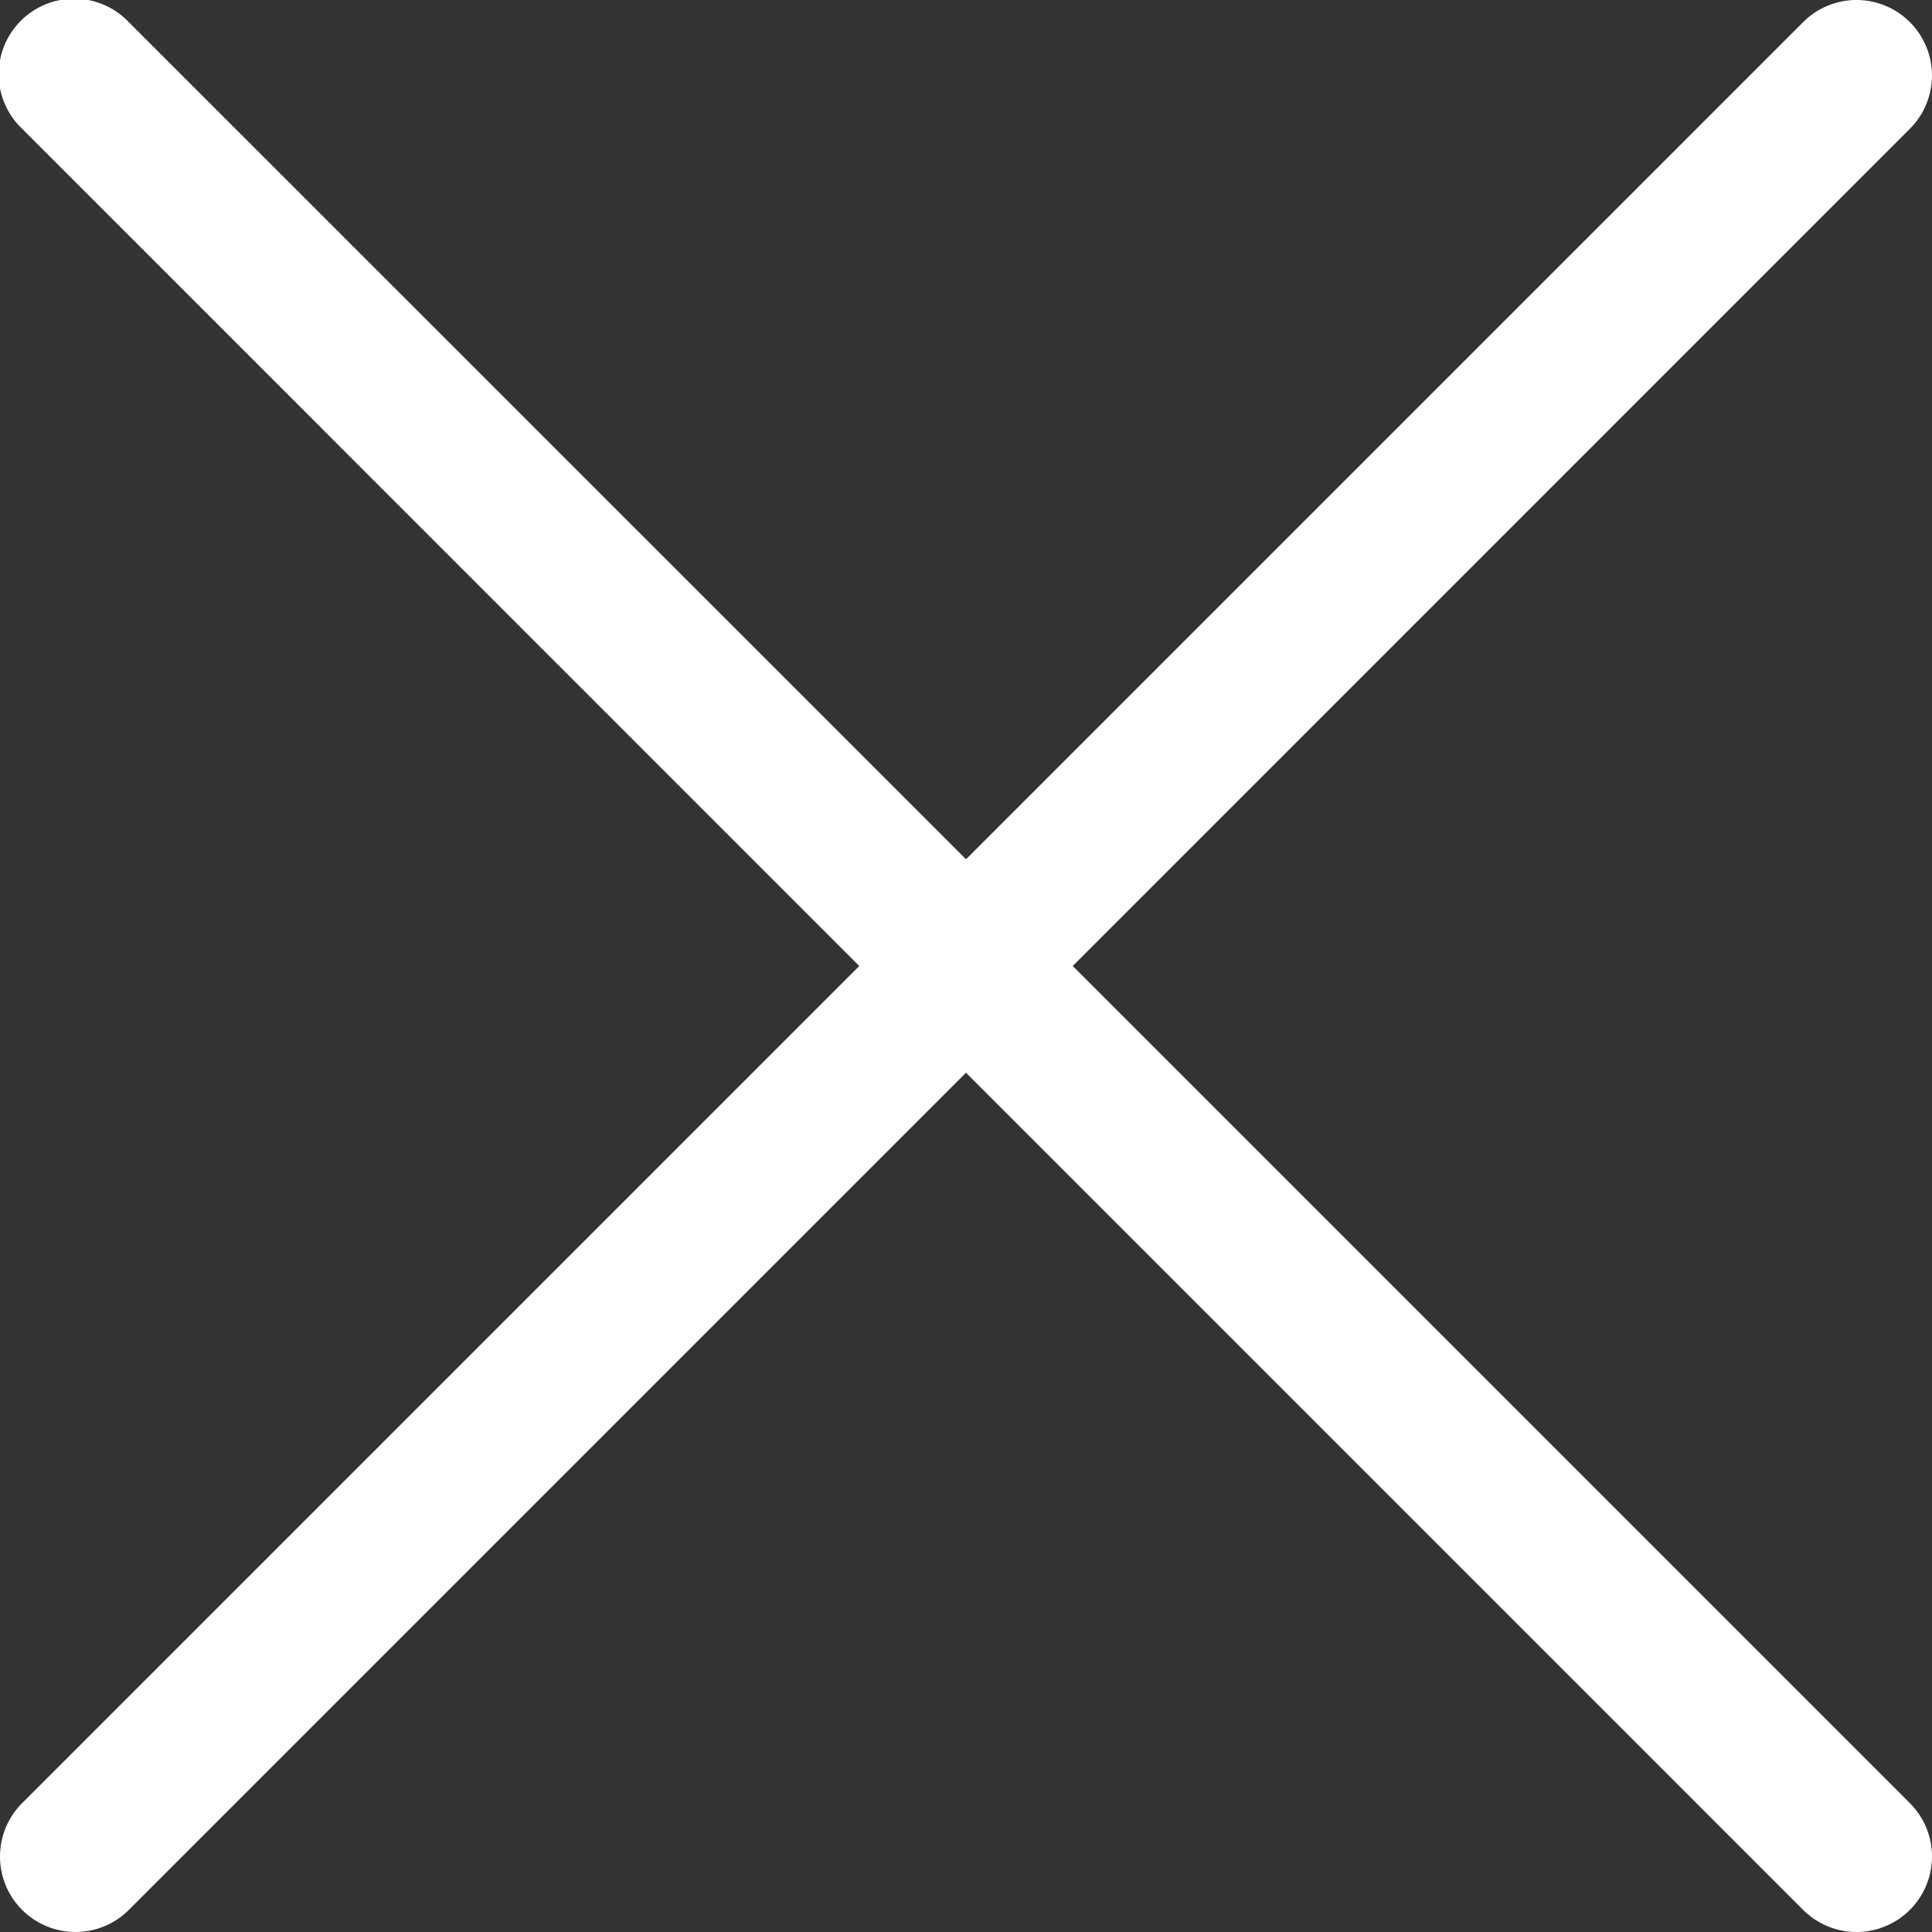
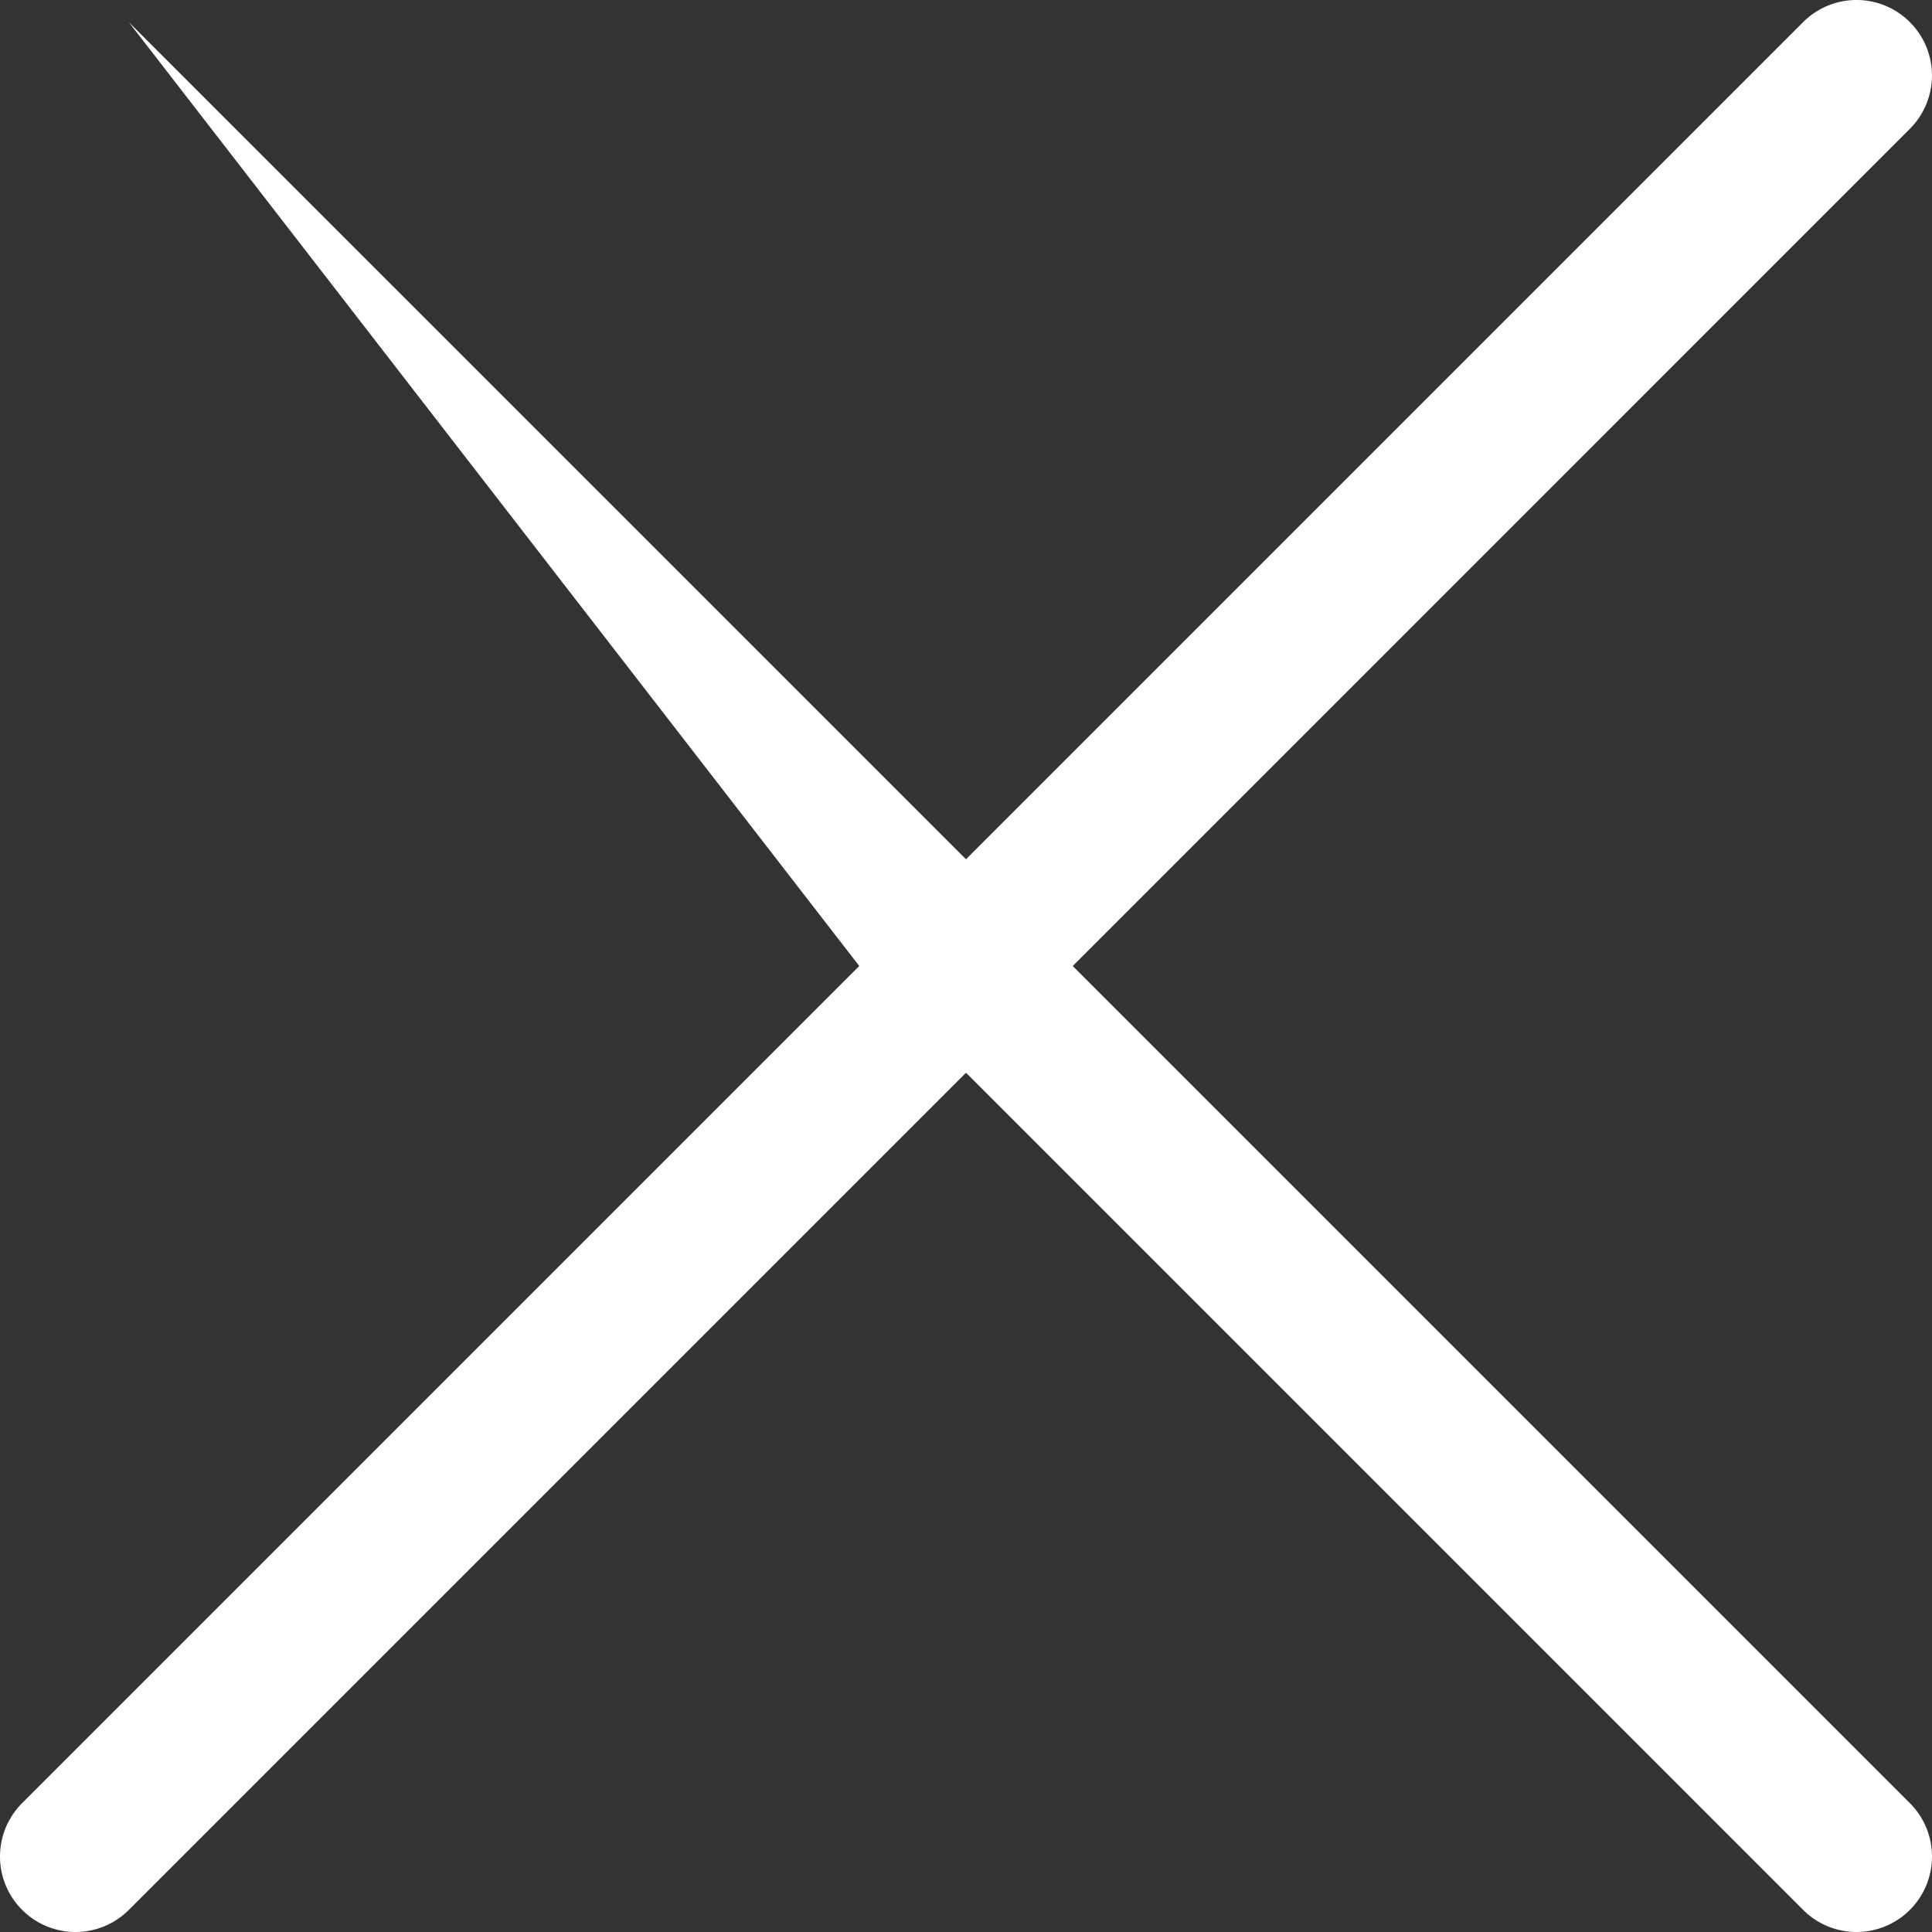
<svg xmlns="http://www.w3.org/2000/svg" width="26.732" height="26.732" viewBox="0 0 26.732 26.732">
  <rect x="0" y="0" width="26.732" height="26.732" fill="#333333" stroke="none" />
  <g id="close" transform="translate(0 0)">
    <g id="Gruppe_19" data-name="Gruppe 19">
-       <path id="Pfad_21" data-name="Pfad 21" d="M14.843,13.367,26.426,1.783A1.044,1.044,0,0,0,24.949.307L13.366,11.89,1.782.307A1.044,1.044,0,1,0,.306,1.783L11.889,13.367.306,24.95a1.044,1.044,0,0,0,1.477,1.477L13.366,14.844,24.949,26.427a1.044,1.044,0,0,0,1.477-1.477Z" transform="translate(0 -0.001)" fill="#fff" />
+       <path id="Pfad_21" data-name="Pfad 21" d="M14.843,13.367,26.426,1.783A1.044,1.044,0,0,0,24.949.307L13.366,11.89,1.782.307L11.889,13.367.306,24.95a1.044,1.044,0,0,0,1.477,1.477L13.366,14.844,24.949,26.427a1.044,1.044,0,0,0,1.477-1.477Z" transform="translate(0 -0.001)" fill="#fff" />
    </g>
  </g>
</svg>